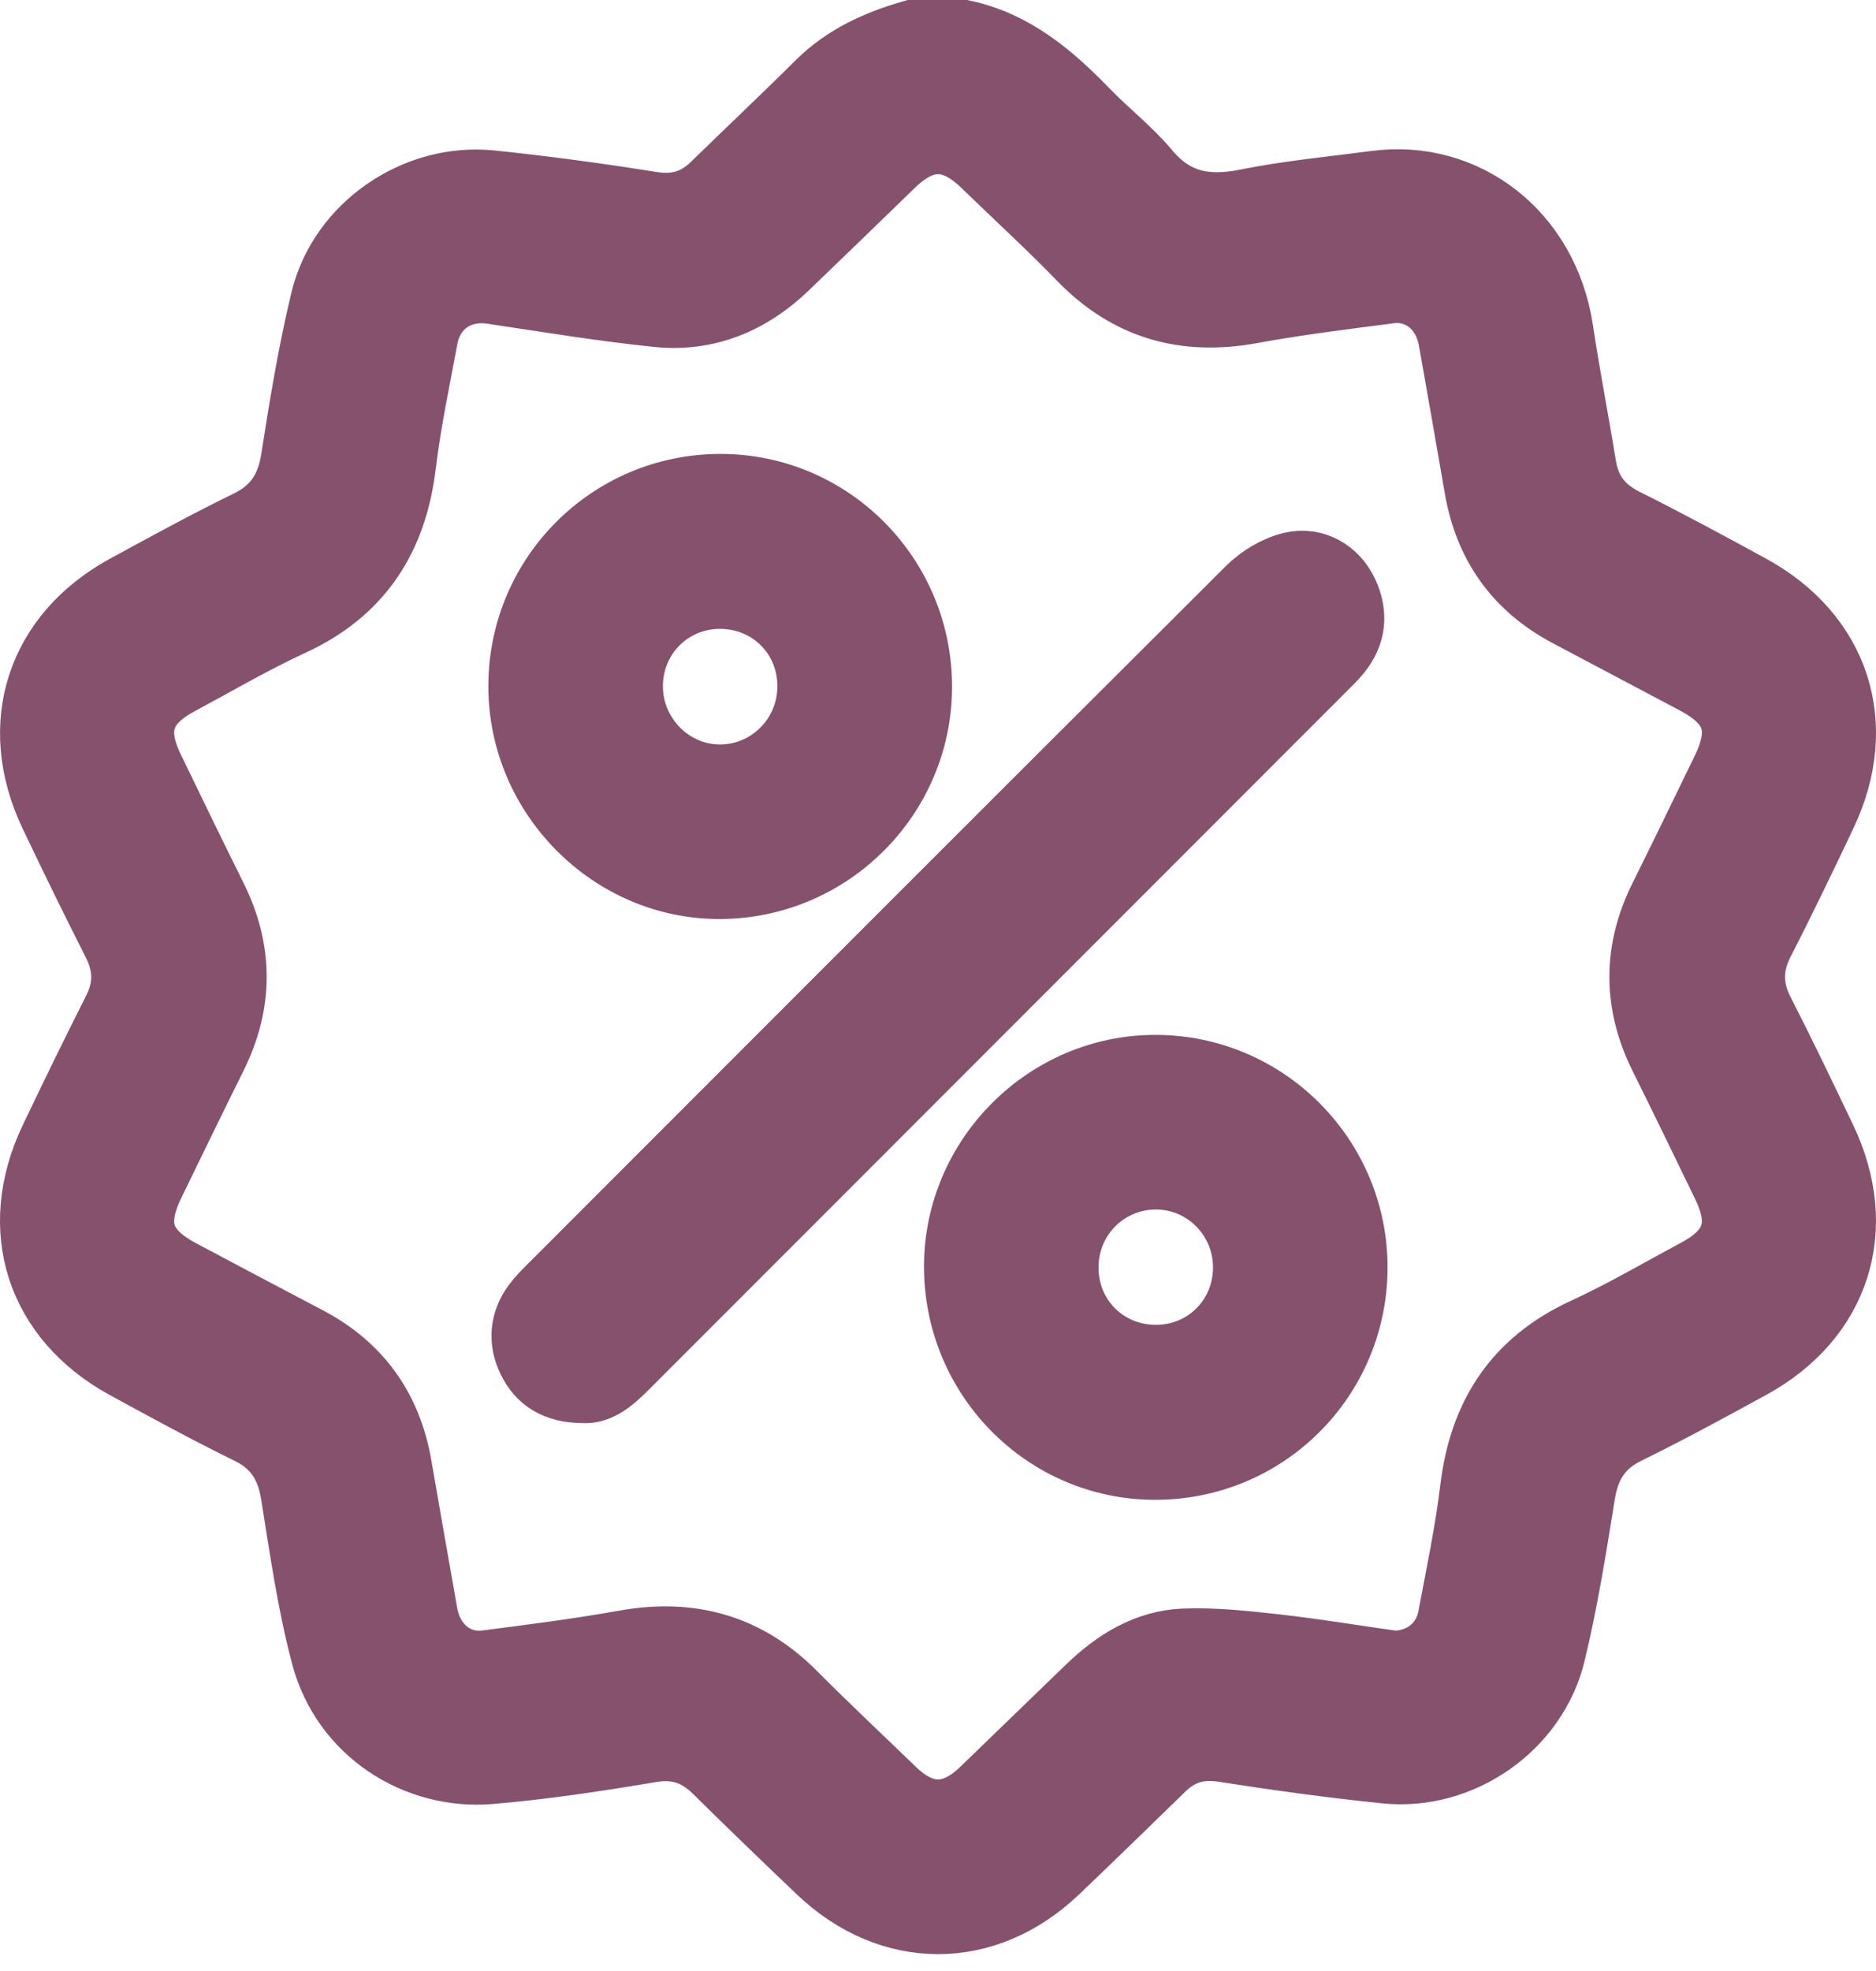
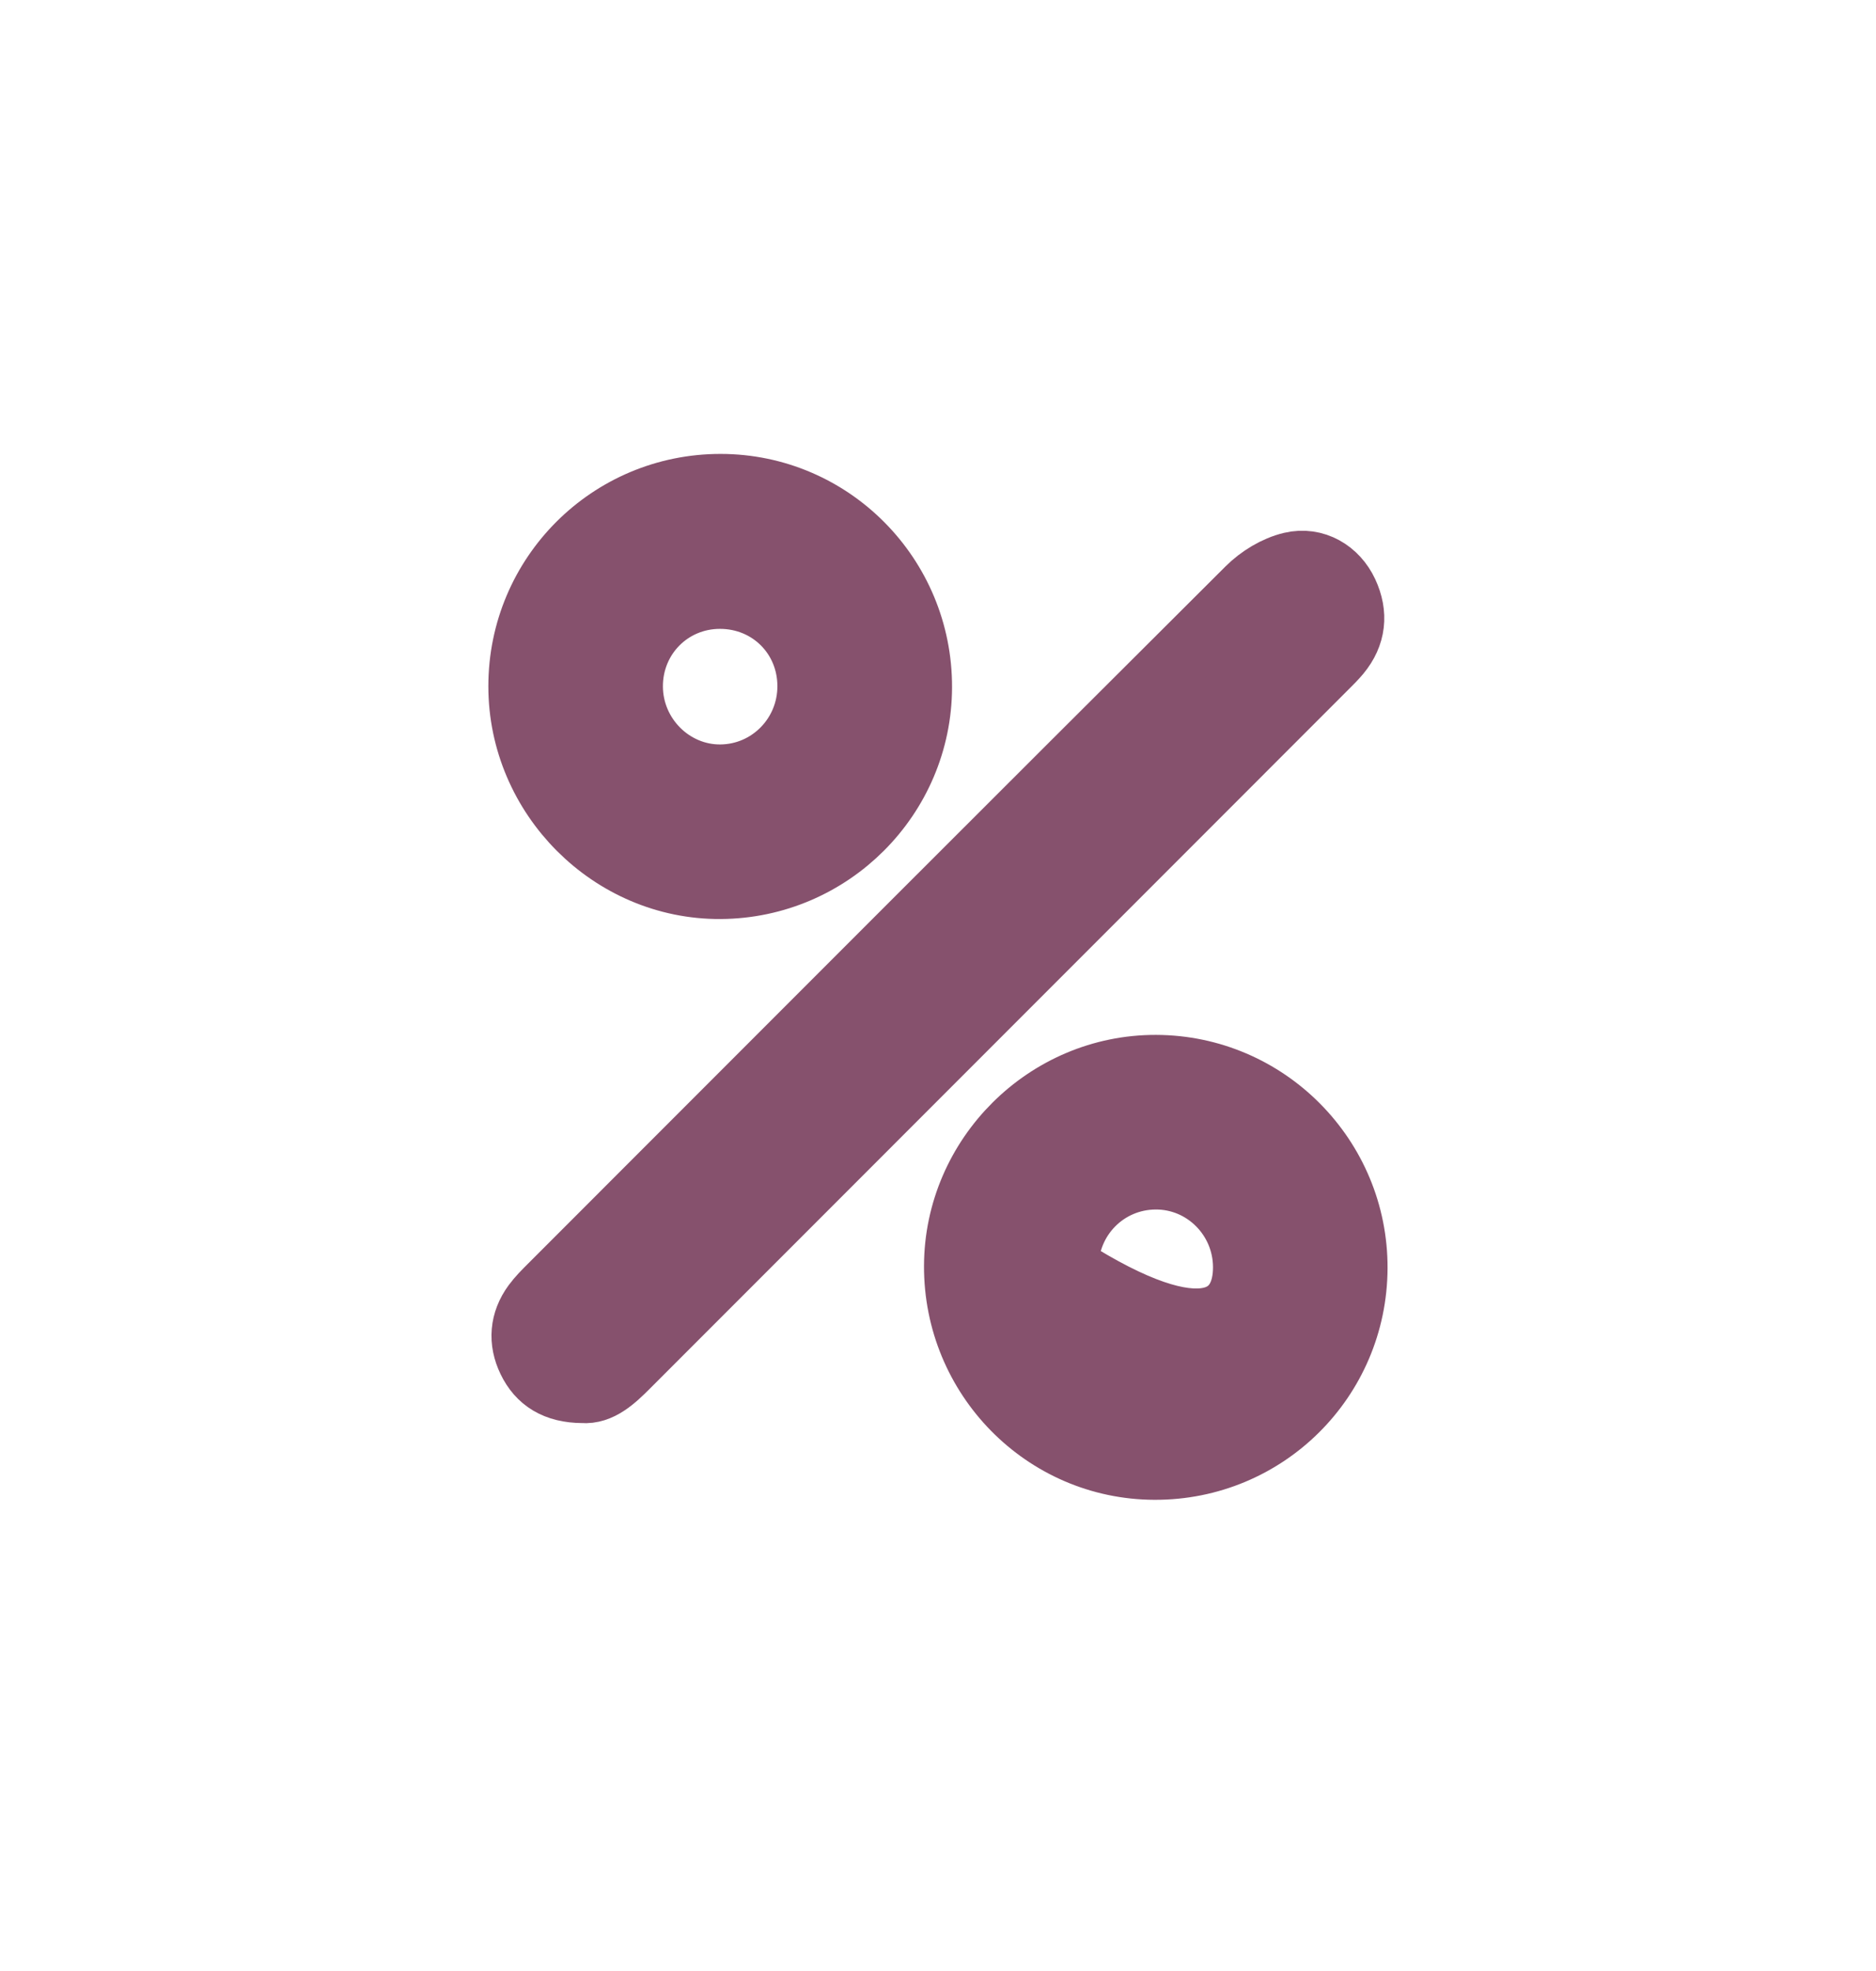
<svg xmlns="http://www.w3.org/2000/svg" fill="none" viewBox="0 0 40 42" height="42" width="40">
  <g clip-path="url(#clip0_9_1456)">
-     <path stroke-miterlimit="10" stroke-width="1.379" stroke="#86516D" fill="#86516D" d="M20.549 0.689C21.636 0.926 22.431 1.609 23.177 2.379C23.595 2.812 24.081 3.185 24.465 3.645C25.044 4.337 25.728 4.462 26.574 4.291C27.482 4.109 28.41 4.022 29.33 3.901C31.232 3.649 32.968 4.946 33.282 7.03C33.428 7.999 33.616 8.961 33.774 9.928C33.862 10.475 34.146 10.844 34.648 11.095C35.549 11.543 36.434 12.024 37.319 12.505C39.185 13.522 39.808 15.433 38.897 17.351C38.466 18.26 38.03 19.168 37.57 20.063C37.308 20.572 37.302 21.046 37.563 21.556C38.021 22.452 38.457 23.36 38.89 24.268C39.807 26.187 39.194 28.099 37.33 29.118C36.459 29.595 35.585 30.07 34.693 30.508C34.116 30.79 33.848 31.225 33.749 31.845C33.567 32.979 33.385 34.117 33.116 35.233C32.735 36.812 31.151 37.907 29.543 37.742C28.386 37.623 27.232 37.465 26.082 37.285C25.566 37.205 25.158 37.328 24.794 37.682C24.043 38.413 23.293 39.144 22.534 39.868C21.018 41.313 18.982 41.312 17.465 39.868C16.725 39.163 15.989 38.454 15.262 37.736C14.87 37.349 14.444 37.198 13.878 37.293C12.744 37.484 11.604 37.656 10.458 37.754C8.876 37.888 7.326 36.914 6.894 35.276C6.598 34.155 6.435 32.997 6.251 31.85C6.151 31.231 5.885 30.794 5.308 30.511C4.416 30.073 3.543 29.598 2.67 29.121C0.808 28.104 0.192 26.188 1.108 24.271C1.547 23.351 1.994 22.434 2.454 21.524C2.698 21.041 2.693 20.583 2.449 20.101C1.989 19.192 1.541 18.276 1.103 17.355C0.193 15.442 0.817 13.521 2.68 12.508C3.542 12.039 4.402 11.568 5.284 11.138C5.873 10.85 6.153 10.412 6.253 9.775C6.431 8.641 6.616 7.502 6.886 6.387C7.265 4.818 8.858 3.727 10.471 3.892C11.615 4.01 12.757 4.165 13.892 4.346C14.423 4.431 14.84 4.307 15.214 3.942C15.955 3.219 16.71 2.51 17.444 1.779C18.009 1.216 18.7 0.906 19.448 0.69H20.549V0.689ZM29.705 35.439C30.323 35.437 30.81 35.048 30.92 34.464C31.092 33.552 31.284 32.642 31.395 31.723C31.585 30.152 32.322 29.016 33.785 28.344C34.603 27.968 35.384 27.509 36.178 27.083C36.993 26.646 37.172 26.093 36.769 25.26C36.325 24.343 35.88 23.425 35.426 22.512C34.864 21.378 34.864 20.252 35.428 19.12C35.876 18.219 36.315 17.313 36.755 16.407C37.181 15.531 37.004 14.989 36.142 14.531C35.242 14.053 34.34 13.576 33.438 13.1C32.344 12.524 31.699 11.624 31.488 10.409C31.304 9.354 31.122 8.298 30.933 7.243C30.811 6.56 30.274 6.121 29.633 6.204C28.648 6.331 27.661 6.453 26.684 6.632C25.26 6.893 24.052 6.555 23.035 5.505C22.369 4.819 21.663 4.172 20.976 3.507C20.306 2.86 19.696 2.86 19.026 3.508C18.273 4.238 17.521 4.969 16.765 5.694C15.998 6.43 15.079 6.815 14.02 6.707C12.837 6.586 11.662 6.39 10.485 6.215C9.788 6.112 9.204 6.506 9.074 7.205C8.907 8.104 8.716 9.001 8.606 9.908C8.417 11.479 7.68 12.616 6.217 13.287C5.399 13.664 4.618 14.123 3.823 14.549C3.008 14.986 2.828 15.539 3.231 16.37C3.675 17.288 4.12 18.206 4.574 19.119C5.137 20.251 5.137 21.378 4.574 22.511C4.126 23.412 3.687 24.318 3.246 25.224C2.82 26.1 2.997 26.643 3.858 27.101C4.758 27.58 5.66 28.057 6.563 28.531C7.658 29.107 8.302 30.007 8.515 31.221C8.699 32.277 8.881 33.333 9.07 34.387C9.193 35.073 9.728 35.511 10.368 35.428C11.353 35.301 12.34 35.176 13.317 35.001C14.723 34.748 15.925 35.078 16.939 36.101C17.632 36.798 18.35 37.47 19.057 38.153C19.687 38.761 20.318 38.759 20.95 38.149C21.704 37.42 22.457 36.69 23.211 35.963C23.782 35.411 24.444 34.999 25.245 34.966C25.904 34.94 26.572 35.016 27.23 35.089C28.074 35.185 28.913 35.324 29.708 35.438L29.705 35.439Z" />
    <path stroke-miterlimit="10" stroke-width="1.379" stroke="#86516D" fill="#86516D" d="M12.423 29.635C11.851 29.632 11.497 29.403 11.294 28.982C11.099 28.579 11.129 28.166 11.401 27.795C11.501 27.659 11.623 27.538 11.743 27.418C16.698 22.462 21.651 17.503 26.617 12.558C26.862 12.313 27.204 12.104 27.535 12.026C28.034 11.908 28.489 12.185 28.697 12.632C28.908 13.085 28.864 13.523 28.539 13.916C28.455 14.016 28.362 14.109 28.269 14.201C23.305 19.166 18.34 24.131 13.376 29.096C13.084 29.389 12.787 29.665 12.423 29.635Z" />
    <path stroke-miterlimit="10" stroke-width="1.379" stroke="#86516D" fill="#86516D" d="M19.61 14.644C19.604 16.975 17.703 18.879 15.365 18.894C13.04 18.91 11.101 16.967 11.102 14.623C11.102 12.264 13.01 10.359 15.367 10.362C17.715 10.365 19.616 12.283 19.61 14.643V14.644ZM17.265 14.617C17.262 13.546 16.42 12.709 15.347 12.711C14.282 12.713 13.44 13.564 13.445 14.633C13.45 15.692 14.319 16.561 15.364 16.553C16.421 16.544 17.268 15.68 17.265 14.617H17.265Z" />
-     <path stroke-miterlimit="10" stroke-width="1.379" stroke="#86516D" fill="#86516D" d="M24.647 22.742C26.998 22.748 28.905 24.671 28.896 27.024C28.885 29.384 26.979 31.278 24.618 31.27C22.277 31.263 20.382 29.339 20.391 26.974C20.399 24.648 22.322 22.735 24.647 22.742ZM26.553 27.001C26.55 25.939 25.689 25.077 24.636 25.084C23.575 25.09 22.73 25.948 22.733 27.014C22.735 28.085 23.576 28.922 24.649 28.92C25.717 28.919 26.556 28.072 26.553 27.001Z" />
+     <path stroke-miterlimit="10" stroke-width="1.379" stroke="#86516D" fill="#86516D" d="M24.647 22.742C26.998 22.748 28.905 24.671 28.896 27.024C28.885 29.384 26.979 31.278 24.618 31.27C22.277 31.263 20.382 29.339 20.391 26.974C20.399 24.648 22.322 22.735 24.647 22.742ZM26.553 27.001C26.55 25.939 25.689 25.077 24.636 25.084C23.575 25.09 22.73 25.948 22.733 27.014C25.717 28.919 26.556 28.072 26.553 27.001Z" />
  </g>
  <defs>
    <clipPath id="clip0_9_1456">
      <rect fill="white" height="41.641" width="40" />
    </clipPath>
  </defs>
</svg>